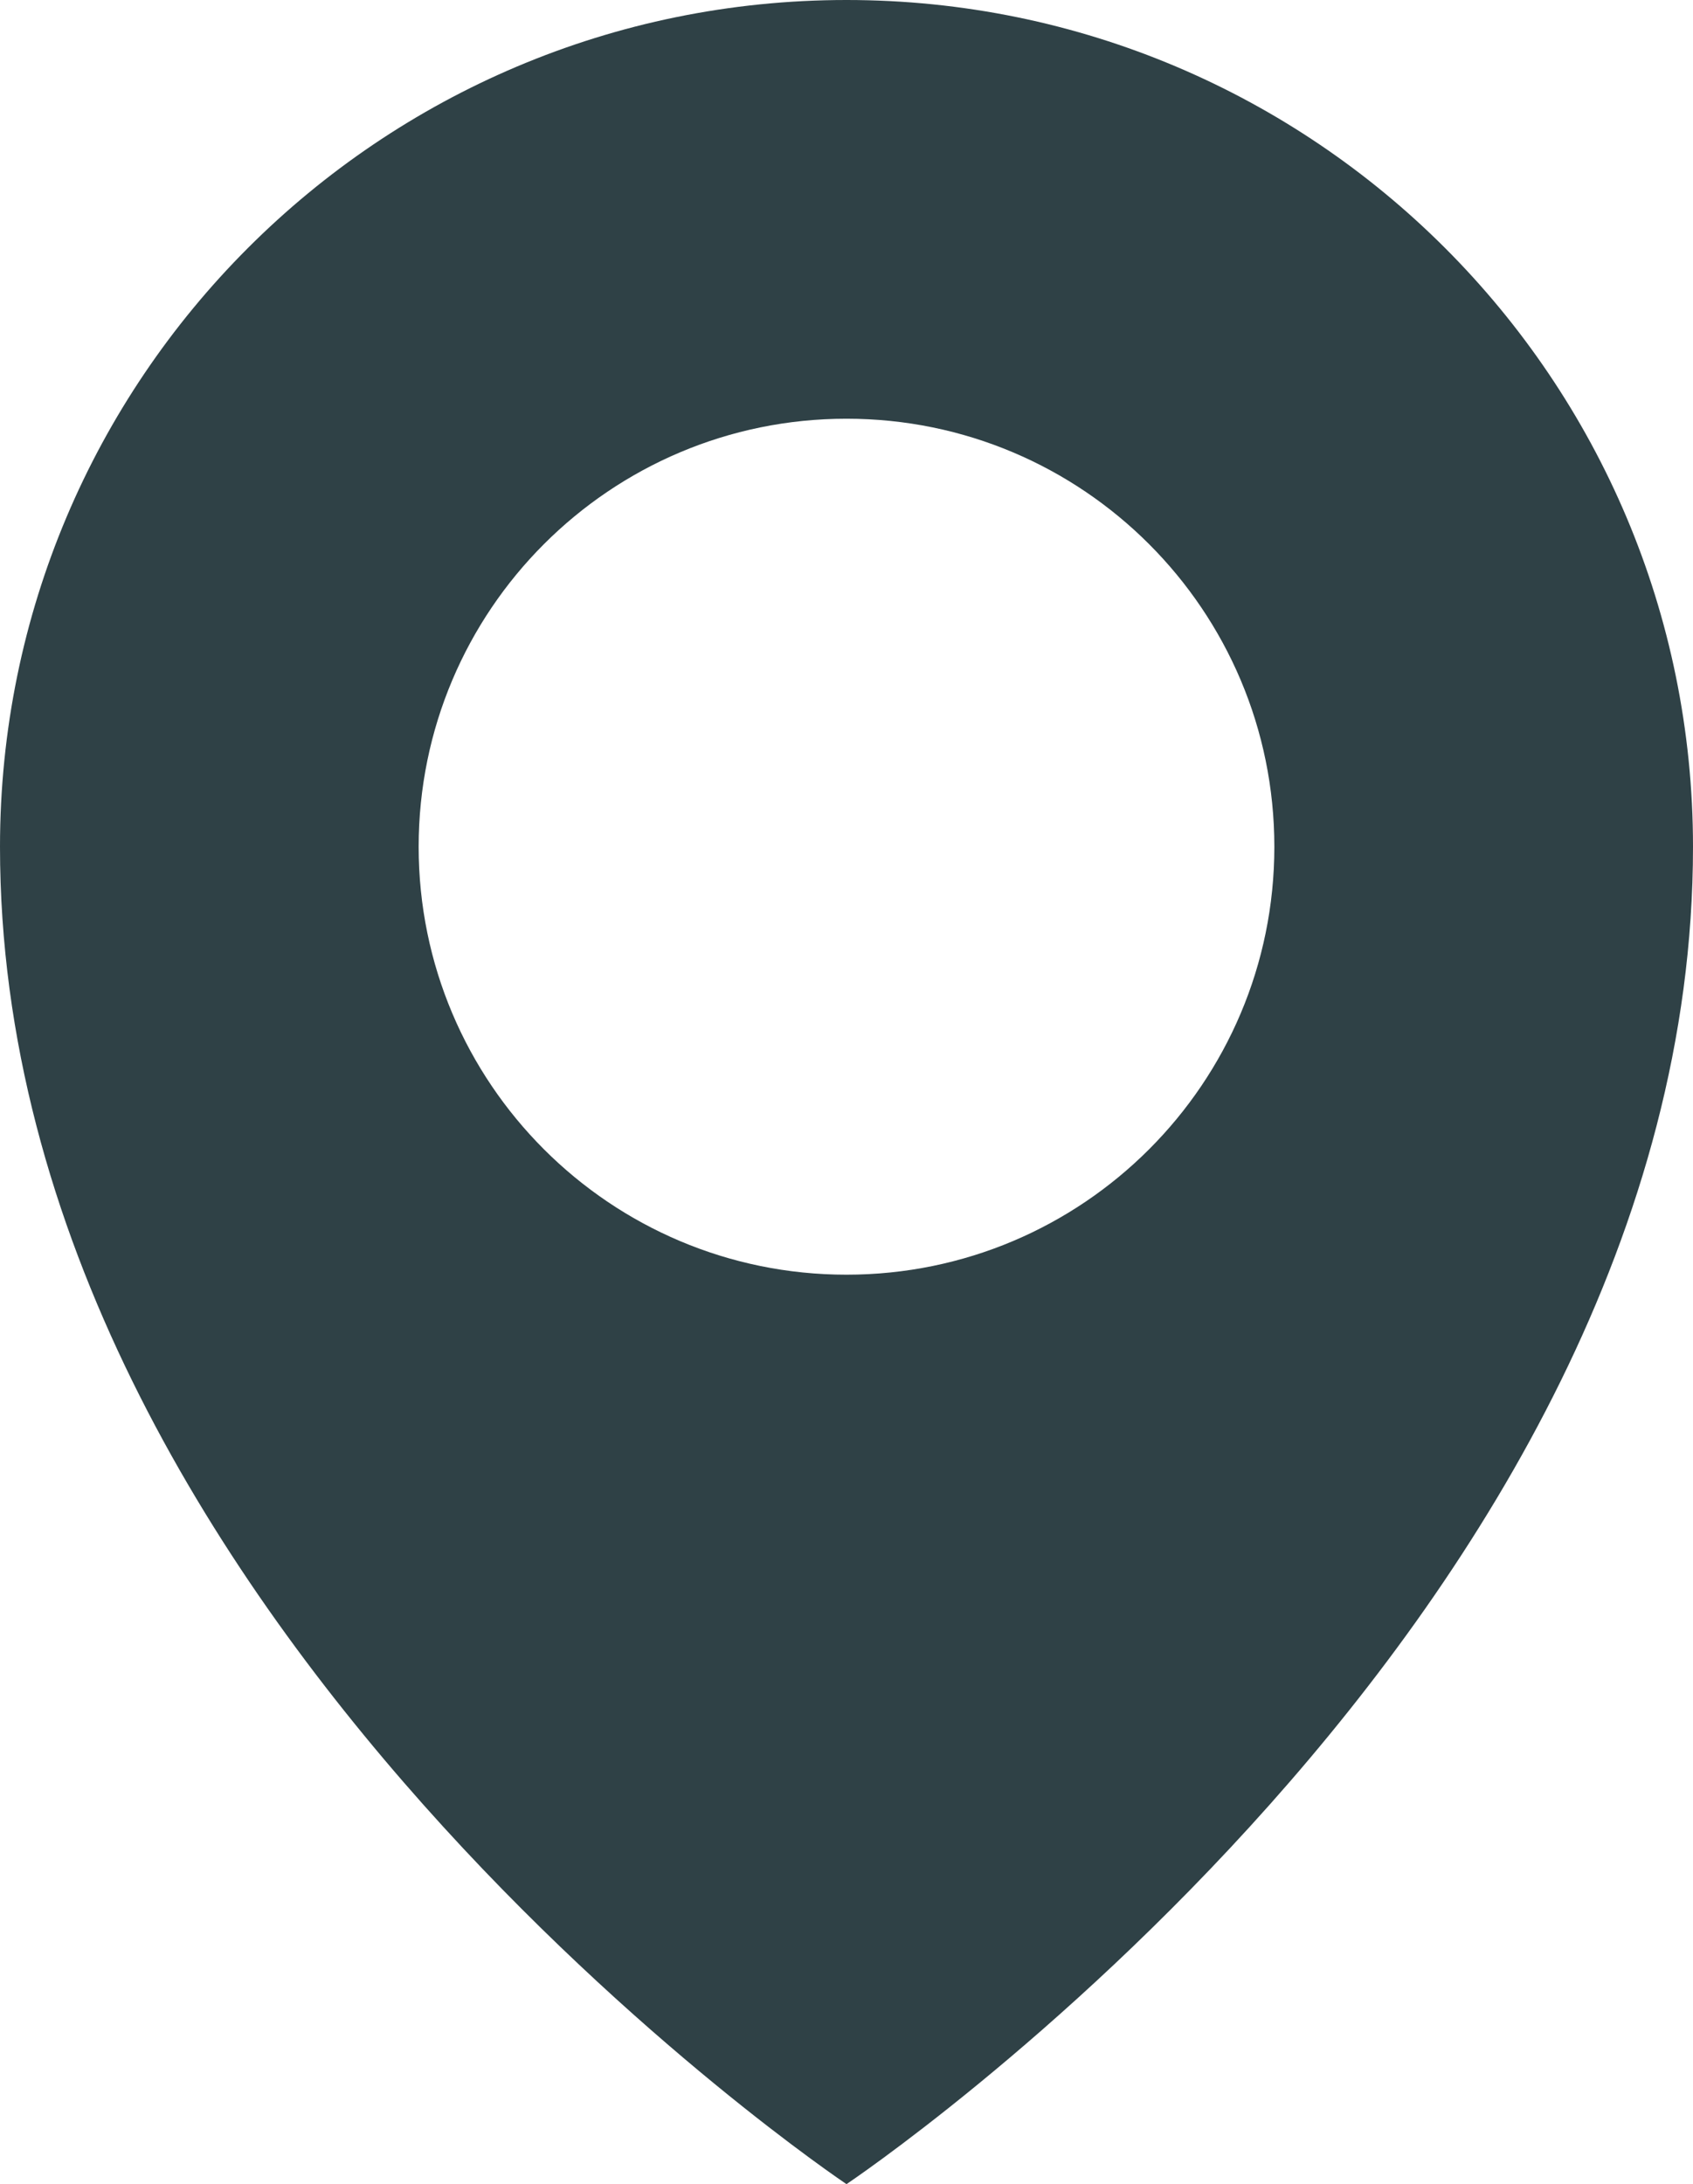
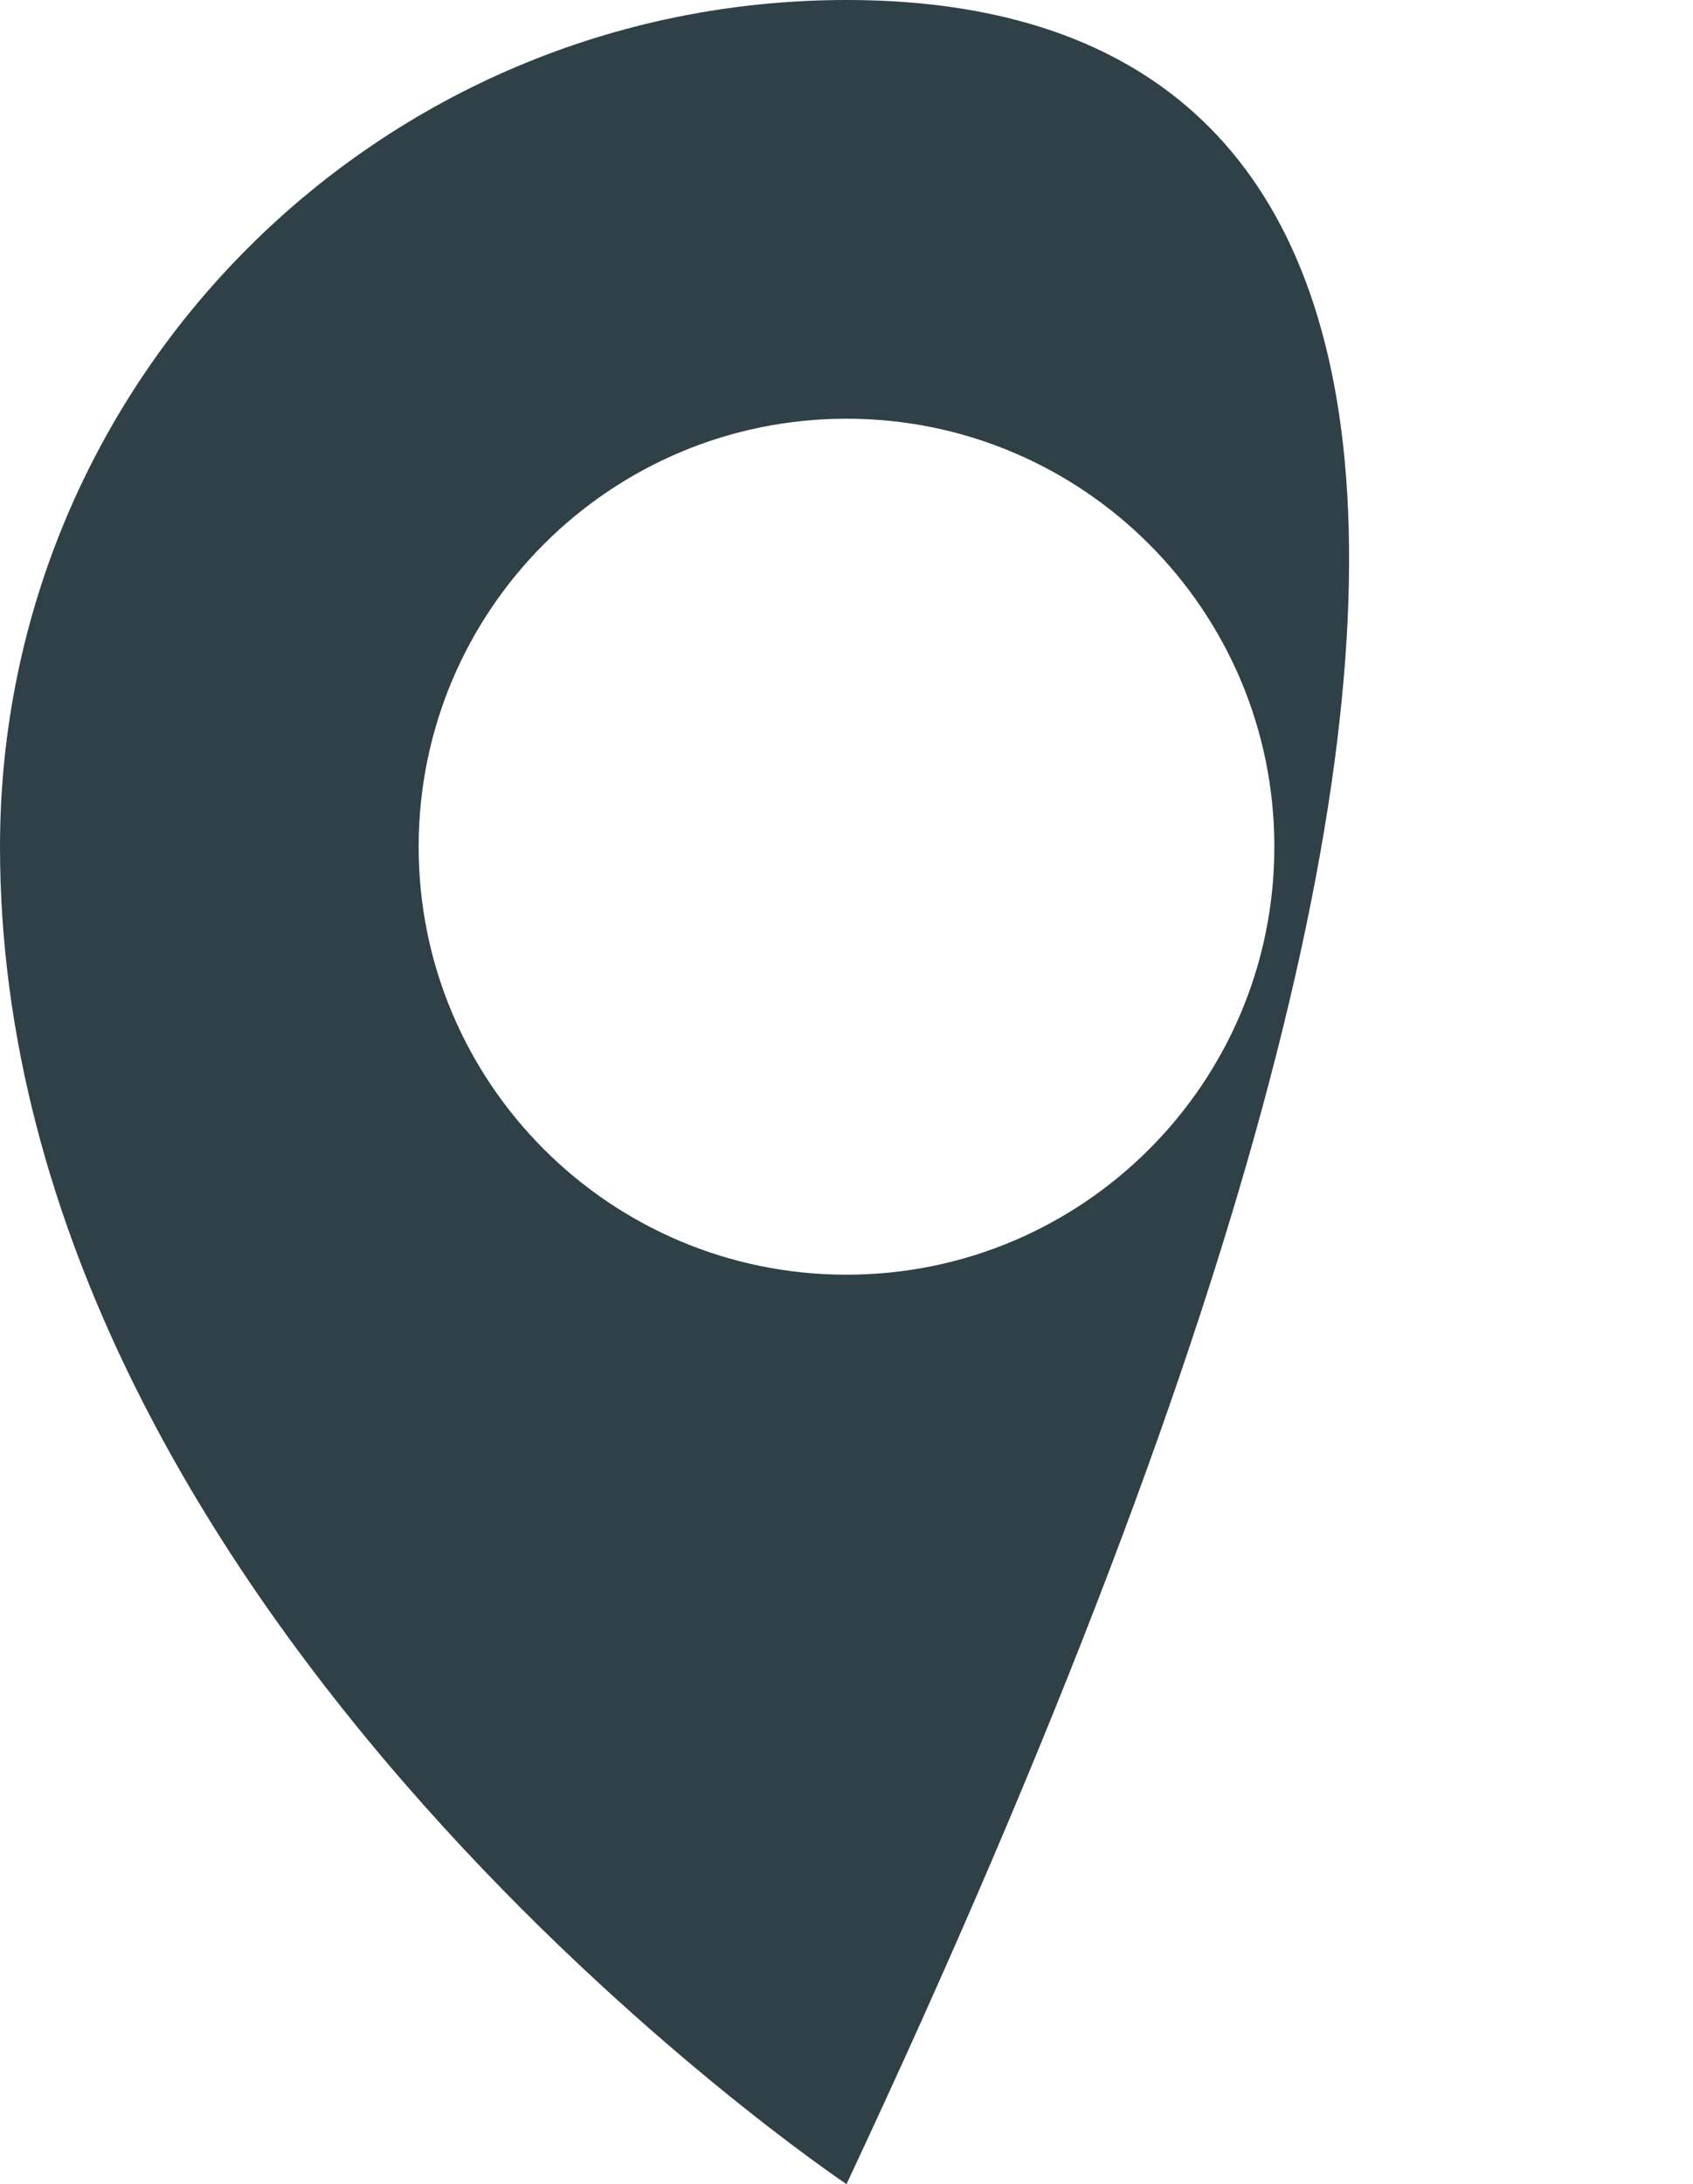
<svg xmlns="http://www.w3.org/2000/svg" version="1.1" id="Layer_1" x="0px" y="0px" width="23.75px" height="30.63px" viewBox="0 0 23.75 30.63" enable-background="new 0 0 23.75 30.63" xml:space="preserve">
-   <path fill="#2F4146" d="M11.875,0C5.316,0,0,5.316,0,11.875C0,22.687,11.875,30.63,11.875,30.63S23.75,22.687,23.75,11.875  C23.75,5.316,18.433,0,11.875,0 M11.875,17.876c-3.315,0-6.002-2.688-6.002-6.001c0-3.315,2.687-6.003,6.002-6.003  c3.315,0,6.002,2.688,6.002,6.003C17.877,15.189,15.19,17.876,11.875,17.876" />
+   <path fill="#2F4146" d="M11.875,0C5.316,0,0,5.316,0,11.875C0,22.687,11.875,30.63,11.875,30.63C23.75,5.316,18.433,0,11.875,0 M11.875,17.876c-3.315,0-6.002-2.688-6.002-6.001c0-3.315,2.687-6.003,6.002-6.003  c3.315,0,6.002,2.688,6.002,6.003C17.877,15.189,15.19,17.876,11.875,17.876" />
</svg>